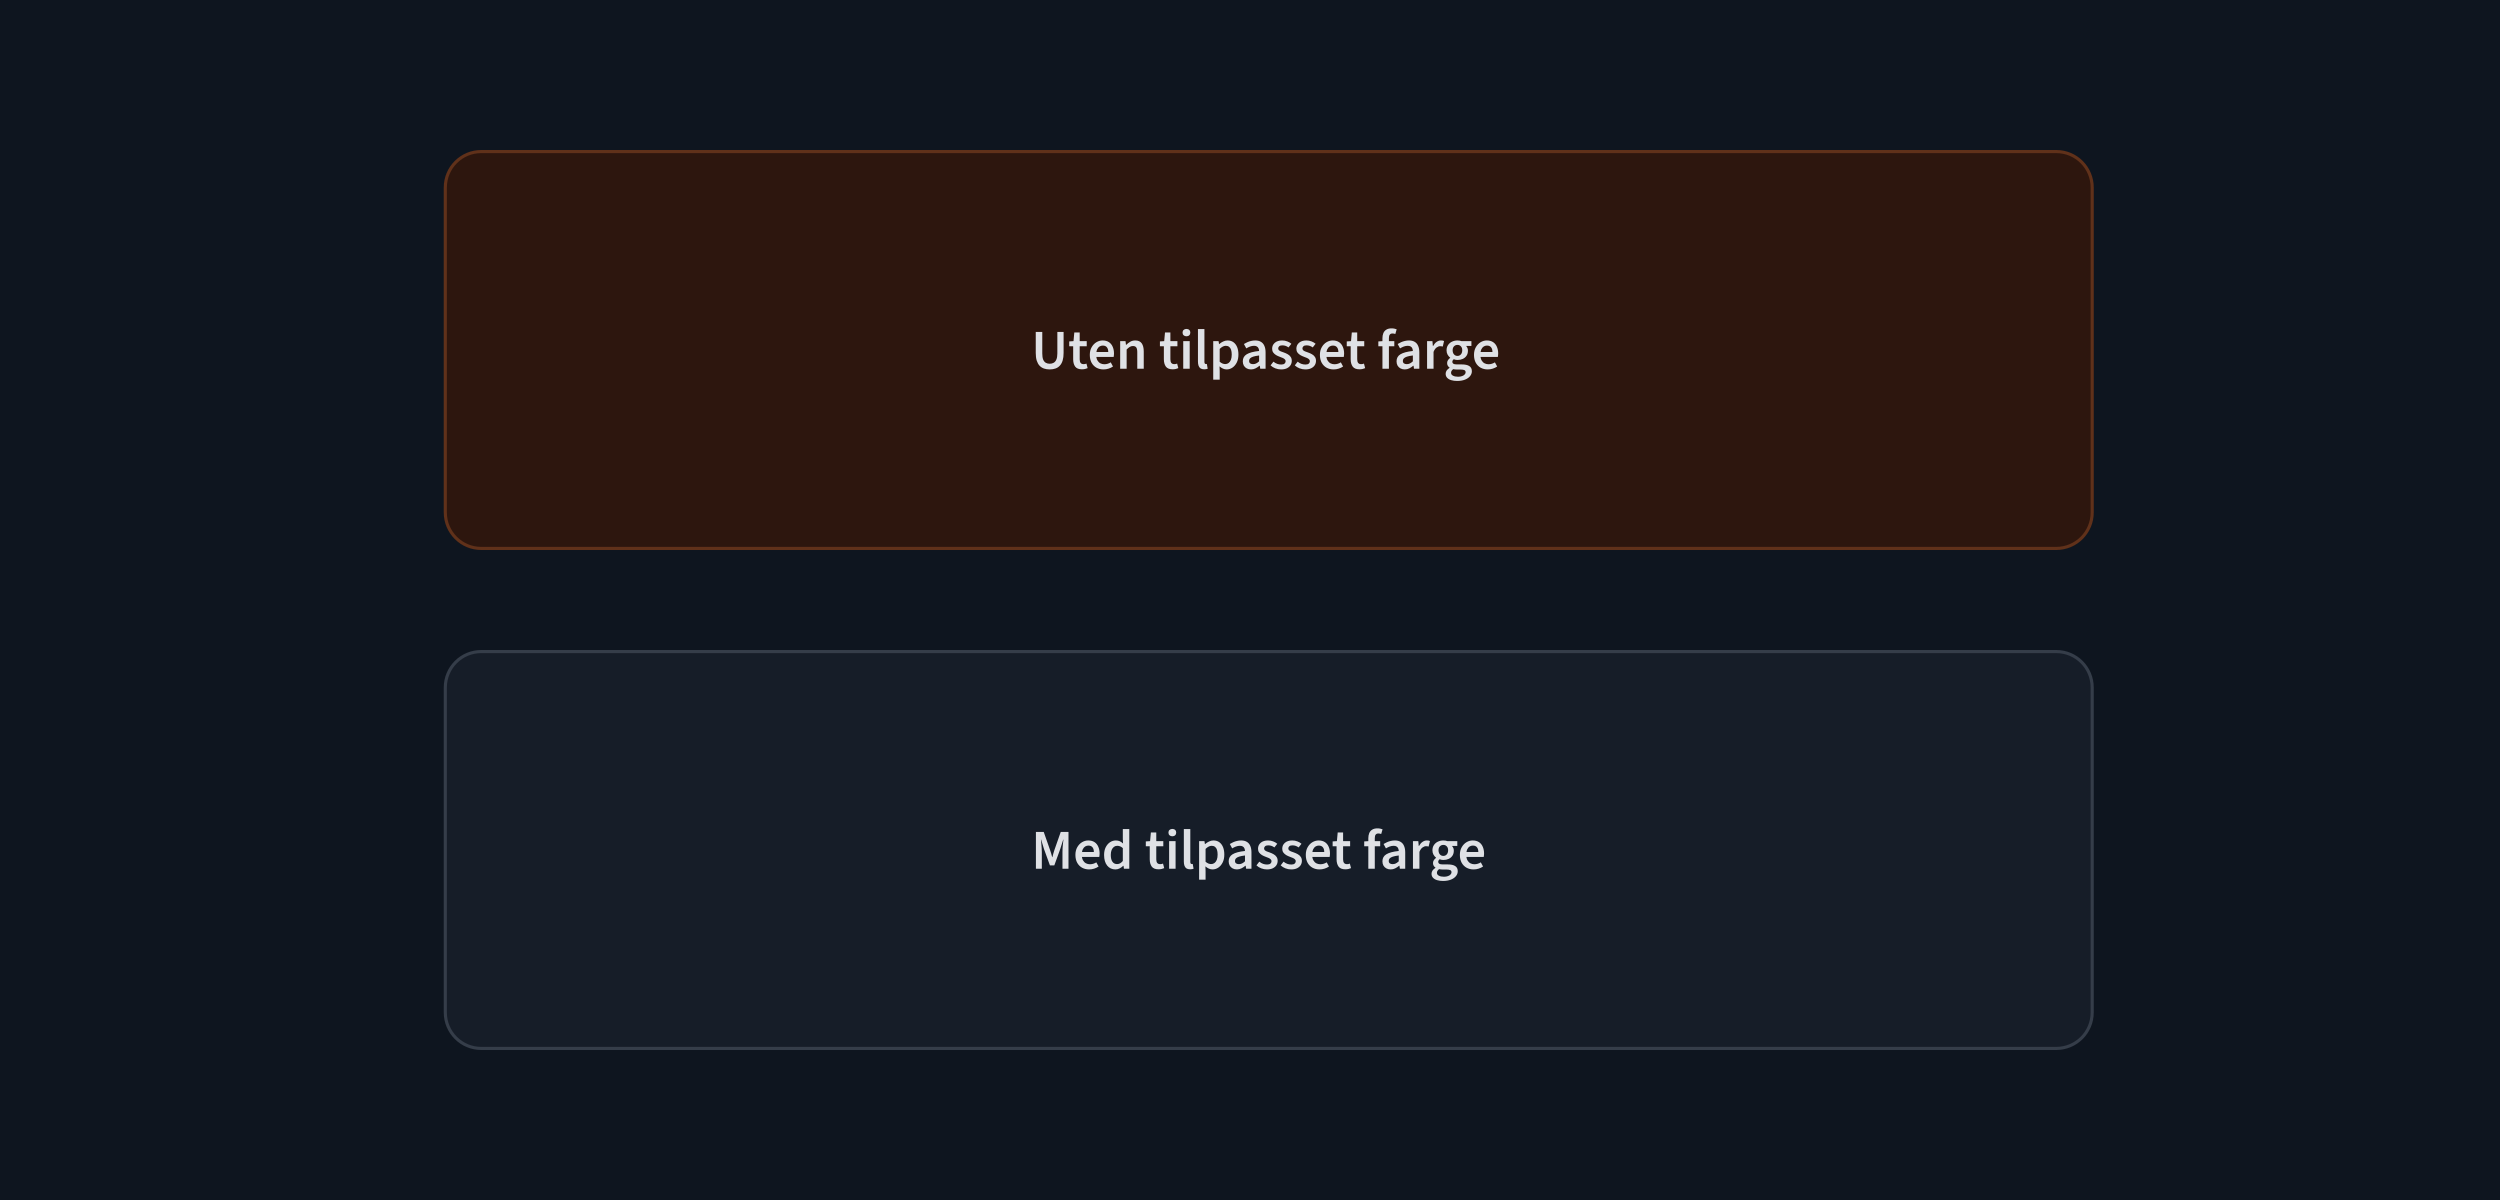
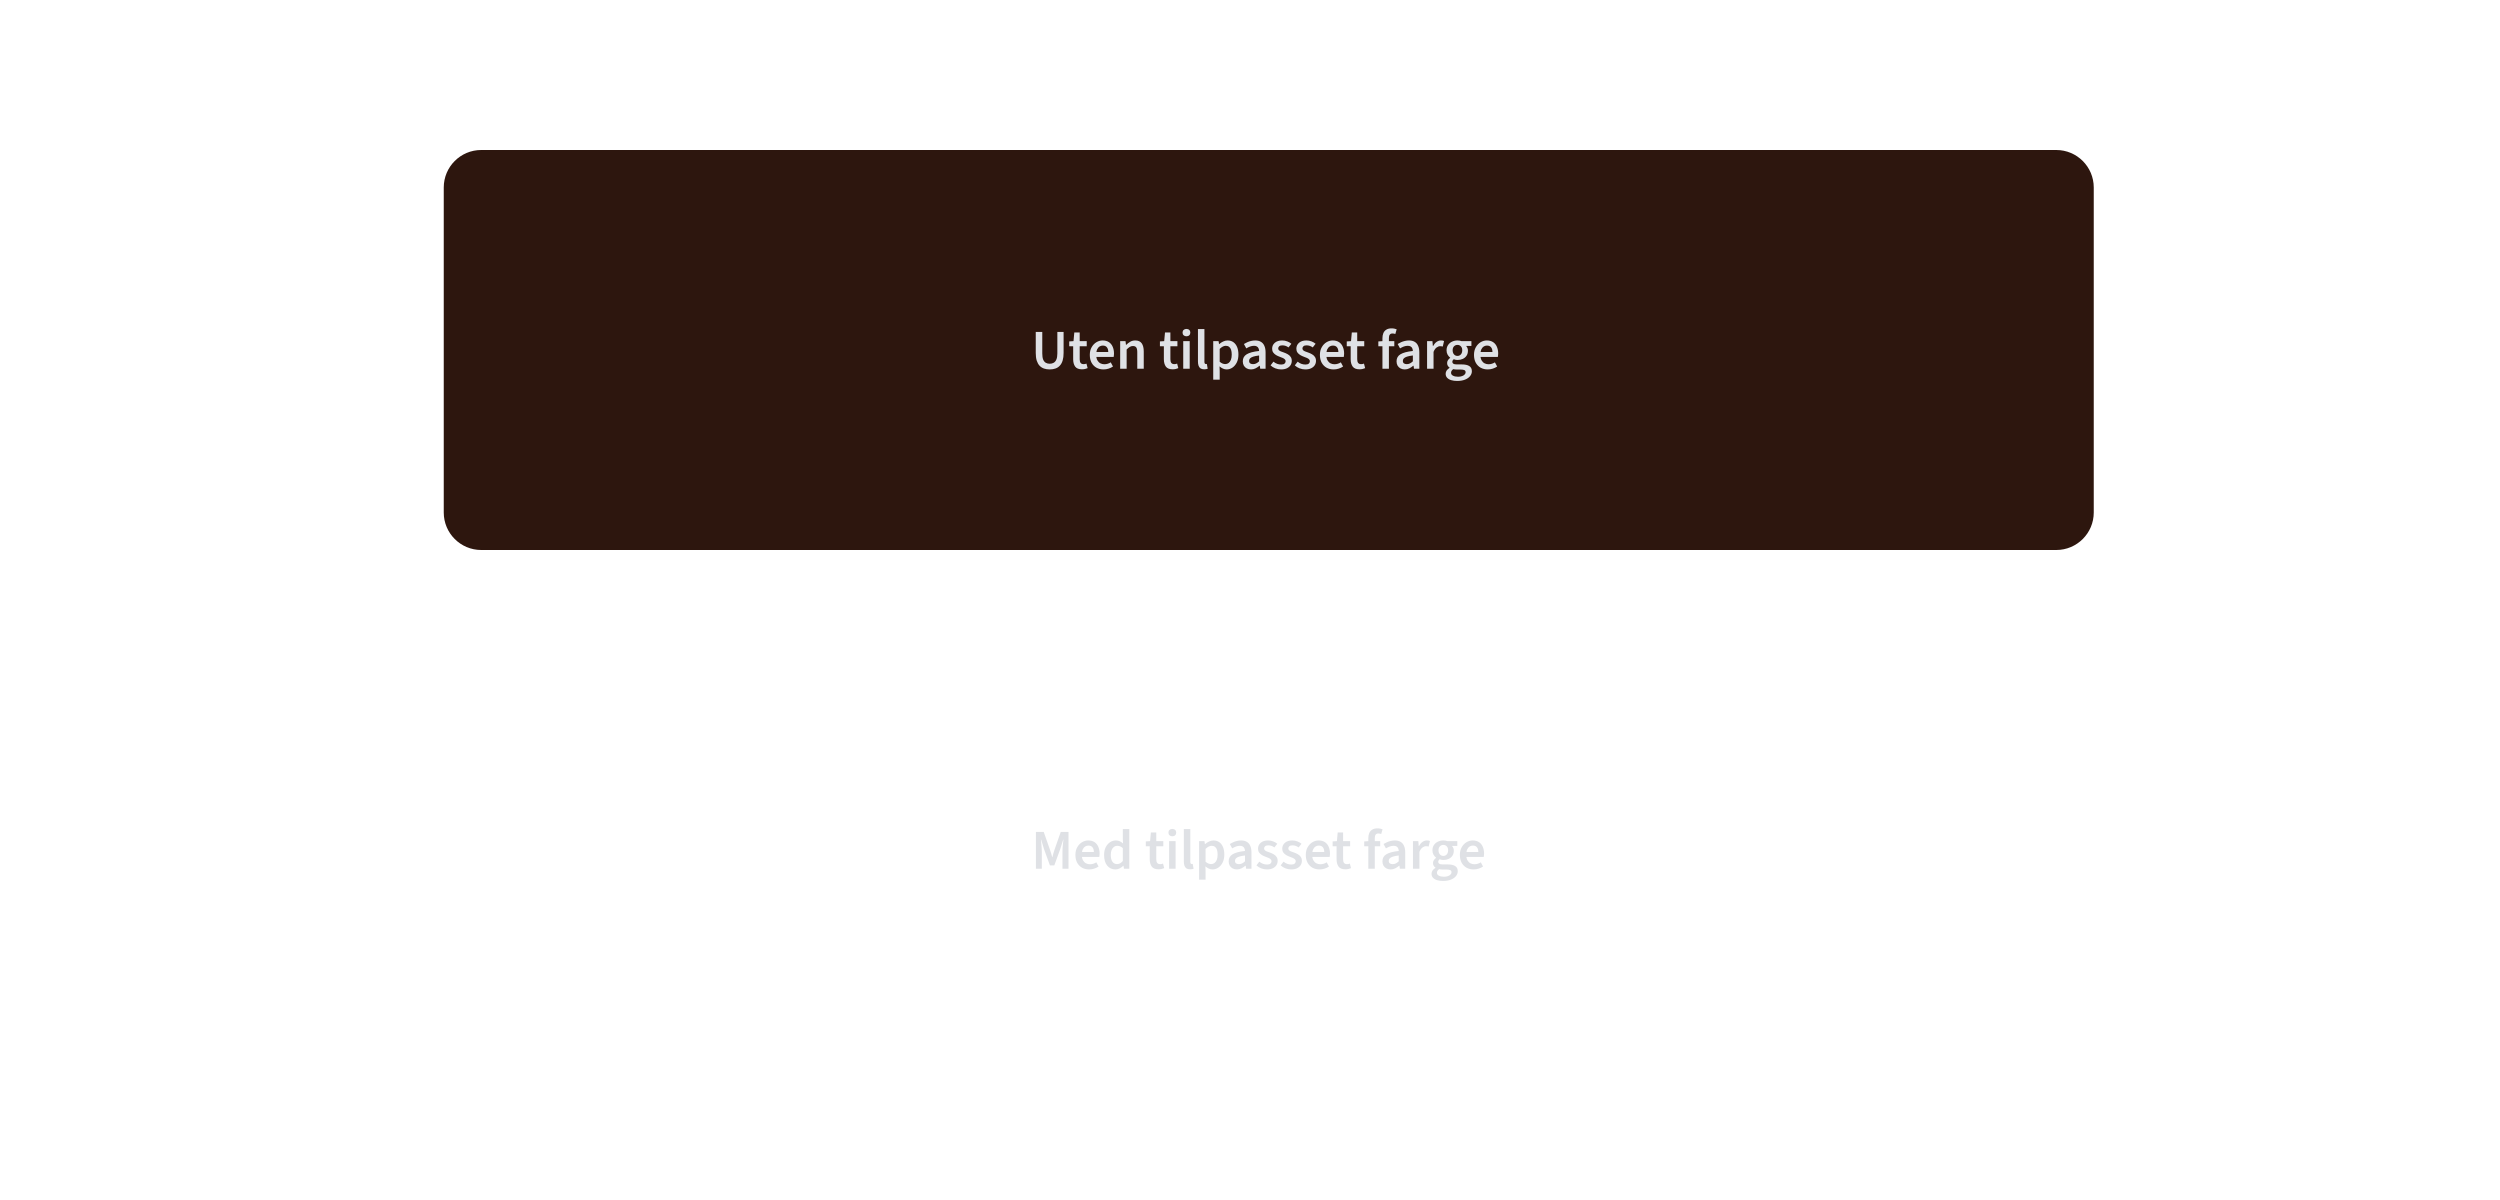
<svg xmlns="http://www.w3.org/2000/svg" fill="none" viewBox="0 0 800 384" height="384" width="800">
-   <rect fill="#0E151F" height="384" width="800" />
  <path fill="#2D160E" d="M142 60C142 53.373 147.373 48 154 48H658C664.627 48 670 53.373 670 60V164C670 170.627 664.627 176 658 176H154C147.373 176 142 170.627 142 164V60Z" />
-   <path stroke-opacity="0.247" stroke="#FC8340" d="M154 48.5H658C664.351 48.5 669.5 53.649 669.5 60V164C669.5 170.351 664.351 175.5 658 175.5H154C147.649 175.5 142.5 170.351 142.5 164V60C142.5 53.649 147.649 48.5 154 48.5Z" />
  <path fill="#DFE1E5" d="M335.904 118.216C335.22 118.216 334.602 118.12 334.05 117.928C333.51 117.736 333.042 117.43 332.646 117.01C332.262 116.59 331.962 116.044 331.746 115.372C331.542 114.7 331.44 113.89 331.44 112.942V106.228H333.528V113.104C333.528 113.932 333.624 114.586 333.816 115.066C334.02 115.546 334.302 115.888 334.662 116.092C335.022 116.296 335.436 116.398 335.904 116.398C336.384 116.398 336.804 116.296 337.164 116.092C337.536 115.888 337.824 115.546 338.028 115.066C338.244 114.586 338.352 113.932 338.352 113.104V106.228H340.35V112.942C340.35 113.89 340.248 114.7 340.044 115.372C339.84 116.044 339.54 116.59 339.144 117.01C338.76 117.43 338.292 117.736 337.74 117.928C337.2 118.12 336.588 118.216 335.904 118.216ZM346.223 118.18C345.203 118.18 344.477 117.886 344.045 117.298C343.625 116.698 343.415 115.924 343.415 114.976V110.8H342.155V109.252L343.523 109.162L343.775 106.39H345.503V109.162H347.753V110.8H345.503V114.976C345.503 115.492 345.605 115.882 345.809 116.146C346.013 116.398 346.325 116.524 346.745 116.524C346.901 116.524 347.057 116.512 347.213 116.488C347.369 116.464 347.519 116.416 347.663 116.344L348.041 117.802C347.813 117.91 347.543 118 347.231 118.072C346.919 118.144 346.583 118.18 346.223 118.18ZM353.13 118.216C352.302 118.216 351.552 118.036 350.88 117.676C350.22 117.304 349.698 116.776 349.314 116.092C348.93 115.396 348.738 114.556 348.738 113.572C348.738 112.612 348.936 111.79 349.332 111.106C349.728 110.41 350.238 109.876 350.862 109.504C351.486 109.132 352.146 108.946 352.842 108.946C353.646 108.946 354.318 109.126 354.858 109.486C355.398 109.846 355.8 110.344 356.064 110.98C356.34 111.604 356.478 112.324 356.478 113.14C356.478 113.332 356.466 113.518 356.442 113.698C356.43 113.878 356.406 114.052 356.37 114.22H350.286V112.636H354.642C354.642 112 354.498 111.502 354.21 111.142C353.922 110.77 353.478 110.584 352.878 110.584C352.542 110.584 352.212 110.674 351.888 110.854C351.576 111.034 351.312 111.34 351.096 111.772C350.892 112.204 350.79 112.804 350.79 113.572C350.79 114.268 350.91 114.838 351.15 115.282C351.39 115.714 351.708 116.038 352.104 116.254C352.5 116.458 352.926 116.56 353.382 116.56C353.766 116.56 354.126 116.506 354.462 116.398C354.81 116.29 355.134 116.14 355.434 115.948L356.154 117.28C355.746 117.568 355.278 117.796 354.75 117.964C354.234 118.132 353.694 118.216 353.13 118.216ZM358.455 118V109.162H360.165L360.309 110.35H360.381C360.777 109.966 361.209 109.636 361.677 109.36C362.145 109.084 362.679 108.946 363.279 108.946C364.227 108.946 364.917 109.252 365.349 109.864C365.781 110.476 365.997 111.34 365.997 112.456V118H363.927V112.726C363.927 111.994 363.819 111.478 363.603 111.178C363.387 110.878 363.033 110.728 362.541 110.728C362.157 110.728 361.815 110.824 361.515 111.016C361.227 111.196 360.897 111.466 360.525 111.826V118H358.455ZM375.244 118.18C374.224 118.18 373.498 117.886 373.066 117.298C372.646 116.698 372.436 115.924 372.436 114.976V110.8H371.176V109.252L372.544 109.162L372.796 106.39H374.524V109.162H376.774V110.8H374.524V114.976C374.524 115.492 374.626 115.882 374.83 116.146C375.034 116.398 375.346 116.524 375.766 116.524C375.922 116.524 376.078 116.512 376.234 116.488C376.39 116.464 376.54 116.416 376.684 116.344L377.062 117.802C376.834 117.91 376.564 118 376.252 118.072C375.94 118.144 375.604 118.18 375.244 118.18ZM378.634 118V109.162H380.704V118H378.634ZM379.66 107.614C379.3 107.614 379 107.506 378.76 107.29C378.532 107.074 378.418 106.786 378.418 106.426C378.418 106.066 378.532 105.784 378.76 105.58C379 105.364 379.3 105.256 379.66 105.256C380.032 105.256 380.332 105.364 380.56 105.58C380.788 105.784 380.902 106.066 380.902 106.426C380.902 106.786 380.788 107.074 380.56 107.29C380.332 107.506 380.032 107.614 379.66 107.614ZM385.361 118.18C384.869 118.18 384.473 118.084 384.173 117.892C383.885 117.688 383.675 117.4 383.543 117.028C383.411 116.656 383.345 116.212 383.345 115.696V105.292H385.415V115.804C385.415 116.068 385.463 116.248 385.559 116.344C385.655 116.44 385.763 116.488 385.883 116.488C385.931 116.488 385.973 116.488 386.009 116.488C386.057 116.476 386.117 116.464 386.189 116.452L386.459 118C386.339 118.048 386.183 118.09 385.991 118.126C385.811 118.162 385.601 118.18 385.361 118.18ZM388.232 121.492V109.162H389.942L390.086 110.098H390.158C390.53 109.774 390.944 109.504 391.4 109.288C391.856 109.06 392.33 108.946 392.822 108.946C393.554 108.946 394.178 109.132 394.694 109.504C395.21 109.876 395.606 110.398 395.882 111.07C396.158 111.742 396.296 112.534 396.296 113.446C396.296 114.454 396.116 115.312 395.756 116.02C395.396 116.728 394.928 117.274 394.352 117.658C393.788 118.03 393.176 118.216 392.516 118.216C392.132 118.216 391.748 118.132 391.364 117.964C390.98 117.796 390.608 117.556 390.248 117.244L390.302 118.72V121.492H388.232ZM392.084 116.506C392.48 116.506 392.834 116.392 393.146 116.164C393.458 115.936 393.704 115.6 393.884 115.156C394.064 114.7 394.154 114.136 394.154 113.464C394.154 112.876 394.088 112.372 393.956 111.952C393.824 111.532 393.614 111.214 393.326 110.998C393.05 110.77 392.69 110.656 392.246 110.656C391.922 110.656 391.604 110.74 391.292 110.908C390.98 111.064 390.65 111.31 390.302 111.646V115.768C390.626 116.032 390.938 116.224 391.238 116.344C391.55 116.452 391.832 116.506 392.084 116.506ZM400.323 118.216C399.807 118.216 399.351 118.108 398.955 117.892C398.559 117.676 398.247 117.376 398.019 116.992C397.803 116.596 397.695 116.14 397.695 115.624C397.695 114.628 398.109 113.878 398.937 113.374C399.777 112.858 401.103 112.504 402.915 112.312C402.903 112.012 402.843 111.736 402.735 111.484C402.639 111.232 402.471 111.034 402.231 110.89C402.003 110.734 401.691 110.656 401.295 110.656C400.863 110.656 400.437 110.734 400.017 110.89C399.609 111.046 399.207 111.244 398.811 111.484L398.055 110.08C398.379 109.876 398.733 109.69 399.117 109.522C399.501 109.342 399.909 109.204 400.341 109.108C400.773 109 401.223 108.946 401.691 108.946C402.423 108.946 403.029 109.096 403.509 109.396C404.001 109.684 404.367 110.116 404.607 110.692C404.859 111.256 404.985 111.952 404.985 112.78V118H403.275L403.131 117.028H403.059C402.651 117.364 402.225 117.646 401.781 117.874C401.337 118.102 400.851 118.216 400.323 118.216ZM400.971 116.524C401.331 116.524 401.661 116.452 401.961 116.308C402.273 116.152 402.591 115.924 402.915 115.624V113.752C402.111 113.848 401.475 113.974 401.007 114.13C400.539 114.286 400.203 114.478 399.999 114.706C399.807 114.922 399.711 115.18 399.711 115.48C399.711 115.852 399.831 116.122 400.071 116.29C400.311 116.446 400.611 116.524 400.971 116.524ZM409.928 118.216C409.316 118.216 408.71 118.102 408.11 117.874C407.522 117.646 407.012 117.328 406.58 116.92L407.498 115.732C407.894 116.056 408.296 116.29 408.704 116.434C409.112 116.578 409.544 116.65 410 116.65C410.48 116.65 410.834 116.548 411.062 116.344C411.29 116.14 411.404 115.888 411.404 115.588C411.404 115.348 411.314 115.144 411.134 114.976C410.966 114.808 410.744 114.664 410.468 114.544C410.192 114.424 409.886 114.304 409.55 114.184C409.118 114.028 408.716 113.842 408.344 113.626C407.972 113.398 407.666 113.122 407.426 112.798C407.198 112.462 407.084 112.06 407.084 111.592C407.084 110.812 407.372 110.176 407.948 109.684C408.524 109.192 409.304 108.946 410.288 108.946C410.888 108.946 411.44 109.048 411.944 109.252C412.448 109.444 412.88 109.696 413.24 110.008L412.322 111.178C412.01 110.95 411.692 110.782 411.368 110.674C411.044 110.566 410.702 110.512 410.342 110.512C409.898 110.512 409.568 110.608 409.352 110.8C409.136 110.992 409.028 111.22 409.028 111.484C409.028 111.7 409.094 111.886 409.226 112.042C409.37 112.186 409.574 112.318 409.838 112.438C410.102 112.546 410.42 112.66 410.792 112.78C411.248 112.936 411.674 113.128 412.07 113.356C412.466 113.572 412.778 113.854 413.006 114.202C413.246 114.538 413.366 114.964 413.366 115.48C413.366 115.984 413.234 116.446 412.97 116.866C412.706 117.274 412.316 117.604 411.8 117.856C411.296 118.096 410.672 118.216 409.928 118.216ZM417.68 118.216C417.068 118.216 416.462 118.102 415.862 117.874C415.274 117.646 414.764 117.328 414.332 116.92L415.25 115.732C415.646 116.056 416.048 116.29 416.456 116.434C416.864 116.578 417.296 116.65 417.752 116.65C418.232 116.65 418.586 116.548 418.814 116.344C419.042 116.14 419.156 115.888 419.156 115.588C419.156 115.348 419.066 115.144 418.886 114.976C418.718 114.808 418.496 114.664 418.22 114.544C417.944 114.424 417.638 114.304 417.302 114.184C416.87 114.028 416.468 113.842 416.096 113.626C415.724 113.398 415.418 113.122 415.178 112.798C414.95 112.462 414.836 112.06 414.836 111.592C414.836 110.812 415.124 110.176 415.7 109.684C416.276 109.192 417.056 108.946 418.04 108.946C418.64 108.946 419.192 109.048 419.696 109.252C420.2 109.444 420.632 109.696 420.992 110.008L420.074 111.178C419.762 110.95 419.444 110.782 419.12 110.674C418.796 110.566 418.454 110.512 418.094 110.512C417.65 110.512 417.32 110.608 417.104 110.8C416.888 110.992 416.78 111.22 416.78 111.484C416.78 111.7 416.846 111.886 416.978 112.042C417.122 112.186 417.326 112.318 417.59 112.438C417.854 112.546 418.172 112.66 418.544 112.78C419 112.936 419.426 113.128 419.822 113.356C420.218 113.572 420.53 113.854 420.758 114.202C420.998 114.538 421.118 114.964 421.118 115.48C421.118 115.984 420.986 116.446 420.722 116.866C420.458 117.274 420.068 117.604 419.552 117.856C419.048 118.096 418.424 118.216 417.68 118.216ZM426.764 118.216C425.936 118.216 425.186 118.036 424.514 117.676C423.854 117.304 423.332 116.776 422.948 116.092C422.564 115.396 422.372 114.556 422.372 113.572C422.372 112.612 422.57 111.79 422.966 111.106C423.362 110.41 423.872 109.876 424.496 109.504C425.12 109.132 425.78 108.946 426.476 108.946C427.28 108.946 427.952 109.126 428.492 109.486C429.032 109.846 429.434 110.344 429.698 110.98C429.974 111.604 430.112 112.324 430.112 113.14C430.112 113.332 430.1 113.518 430.076 113.698C430.064 113.878 430.04 114.052 430.004 114.22H423.92V112.636H428.276C428.276 112 428.132 111.502 427.844 111.142C427.556 110.77 427.112 110.584 426.512 110.584C426.176 110.584 425.846 110.674 425.522 110.854C425.21 111.034 424.946 111.34 424.73 111.772C424.526 112.204 424.424 112.804 424.424 113.572C424.424 114.268 424.544 114.838 424.784 115.282C425.024 115.714 425.342 116.038 425.738 116.254C426.134 116.458 426.56 116.56 427.016 116.56C427.4 116.56 427.76 116.506 428.096 116.398C428.444 116.29 428.768 116.14 429.068 115.948L429.788 117.28C429.38 117.568 428.912 117.796 428.384 117.964C427.868 118.132 427.328 118.216 426.764 118.216ZM435.028 118.18C434.008 118.18 433.282 117.886 432.85 117.298C432.43 116.698 432.22 115.924 432.22 114.976V110.8H430.96V109.252L432.328 109.162L432.58 106.39H434.308V109.162H436.558V110.8H434.308V114.976C434.308 115.492 434.41 115.882 434.614 116.146C434.818 116.398 435.13 116.524 435.55 116.524C435.706 116.524 435.862 116.512 436.018 116.488C436.174 116.464 436.324 116.416 436.468 116.344L436.846 117.802C436.618 117.91 436.348 118 436.036 118.072C435.724 118.144 435.388 118.18 435.028 118.18ZM442.381 118V108.244C442.381 107.632 442.477 107.086 442.669 106.606C442.873 106.126 443.191 105.754 443.623 105.49C444.055 105.214 444.619 105.076 445.315 105.076C445.639 105.076 445.939 105.106 446.215 105.166C446.503 105.226 446.743 105.298 446.935 105.382L446.503 106.876C446.191 106.768 445.879 106.714 445.567 106.714C445.207 106.714 444.931 106.834 444.739 107.074C444.547 107.314 444.451 107.692 444.451 108.208V118H442.381ZM441.067 110.8V109.252L442.507 109.162H446.179V110.8H441.067ZM449.524 118.216C449.008 118.216 448.552 118.108 448.156 117.892C447.76 117.676 447.448 117.376 447.22 116.992C447.004 116.596 446.896 116.14 446.896 115.624C446.896 114.628 447.31 113.878 448.138 113.374C448.978 112.858 450.304 112.504 452.116 112.312C452.104 112.012 452.044 111.736 451.936 111.484C451.84 111.232 451.672 111.034 451.432 110.89C451.204 110.734 450.892 110.656 450.496 110.656C450.064 110.656 449.638 110.734 449.218 110.89C448.81 111.046 448.408 111.244 448.012 111.484L447.256 110.08C447.58 109.876 447.934 109.69 448.318 109.522C448.702 109.342 449.11 109.204 449.542 109.108C449.974 109 450.424 108.946 450.892 108.946C451.624 108.946 452.23 109.096 452.71 109.396C453.202 109.684 453.568 110.116 453.808 110.692C454.06 111.256 454.186 111.952 454.186 112.78V118H452.476L452.332 117.028H452.26C451.852 117.364 451.426 117.646 450.982 117.874C450.538 118.102 450.052 118.216 449.524 118.216ZM450.172 116.524C450.532 116.524 450.862 116.452 451.162 116.308C451.474 116.152 451.792 115.924 452.116 115.624V113.752C451.312 113.848 450.676 113.974 450.208 114.13C449.74 114.286 449.404 114.478 449.2 114.706C449.008 114.922 448.912 115.18 448.912 115.48C448.912 115.852 449.032 116.122 449.272 116.29C449.512 116.446 449.812 116.524 450.172 116.524ZM456.664 118V109.162H458.374L458.518 110.728H458.59C458.902 110.152 459.274 109.714 459.706 109.414C460.15 109.102 460.612 108.946 461.092 108.946C461.32 108.946 461.512 108.958 461.668 108.982C461.824 109.006 461.968 109.054 462.1 109.126L461.686 110.89C461.542 110.854 461.41 110.83 461.29 110.818C461.17 110.794 461.014 110.782 460.822 110.782C460.474 110.782 460.108 110.92 459.724 111.196C459.34 111.46 459.01 111.928 458.734 112.6V118H456.664ZM466.281 121.906C465.573 121.906 464.943 121.822 464.391 121.654C463.839 121.486 463.401 121.228 463.077 120.88C462.765 120.544 462.609 120.118 462.609 119.602C462.609 119.23 462.717 118.882 462.933 118.558C463.161 118.246 463.473 117.964 463.869 117.712V117.64C463.653 117.496 463.467 117.304 463.311 117.064C463.155 116.824 463.077 116.524 463.077 116.164C463.077 115.828 463.173 115.516 463.365 115.228C463.569 114.94 463.797 114.706 464.049 114.526V114.454C463.749 114.226 463.479 113.908 463.239 113.5C463.011 113.092 462.897 112.63 462.897 112.114C462.897 111.442 463.059 110.872 463.383 110.404C463.707 109.924 464.133 109.564 464.661 109.324C465.189 109.072 465.765 108.946 466.389 108.946C466.629 108.946 466.863 108.964 467.091 109C467.319 109.036 467.517 109.09 467.685 109.162H470.853V110.692H469.197V110.764C469.365 110.944 469.497 111.154 469.593 111.394C469.689 111.622 469.737 111.892 469.737 112.204C469.737 112.852 469.587 113.398 469.287 113.842C468.987 114.286 468.585 114.622 468.081 114.85C467.577 115.078 467.013 115.192 466.389 115.192C466.197 115.192 465.999 115.174 465.795 115.138C465.591 115.102 465.387 115.042 465.183 114.958C465.063 115.078 464.961 115.198 464.877 115.318C464.793 115.438 464.751 115.6 464.751 115.804C464.751 116.056 464.859 116.254 465.075 116.398C465.291 116.542 465.663 116.614 466.191 116.614H467.757C468.825 116.614 469.629 116.788 470.169 117.136C470.721 117.472 470.997 118.024 470.997 118.792C470.997 119.368 470.805 119.89 470.421 120.358C470.037 120.838 469.491 121.216 468.783 121.492C468.075 121.768 467.241 121.906 466.281 121.906ZM466.389 113.896C466.665 113.896 466.917 113.83 467.145 113.698C467.385 113.554 467.571 113.35 467.703 113.086C467.847 112.81 467.919 112.486 467.919 112.114C467.919 111.55 467.769 111.118 467.469 110.818C467.181 110.518 466.821 110.368 466.389 110.368C465.957 110.368 465.591 110.518 465.291 110.818C464.991 111.118 464.841 111.55 464.841 112.114C464.841 112.486 464.913 112.81 465.057 113.086C465.201 113.35 465.387 113.554 465.615 113.698C465.843 113.83 466.101 113.896 466.389 113.896ZM466.605 120.556C467.073 120.556 467.487 120.49 467.847 120.358C468.207 120.238 468.489 120.064 468.693 119.836C468.897 119.62 468.999 119.386 468.999 119.134C468.999 118.786 468.861 118.552 468.585 118.432C468.321 118.312 467.937 118.252 467.433 118.252H466.227C465.987 118.252 465.771 118.24 465.579 118.216C465.387 118.192 465.201 118.162 465.021 118.126C464.793 118.306 464.619 118.492 464.499 118.684C464.391 118.876 464.337 119.08 464.337 119.296C464.337 119.692 464.541 119.998 464.949 120.214C465.357 120.442 465.909 120.556 466.605 120.556ZM476.071 118.216C475.243 118.216 474.493 118.036 473.821 117.676C473.161 117.304 472.639 116.776 472.255 116.092C471.871 115.396 471.679 114.556 471.679 113.572C471.679 112.612 471.877 111.79 472.273 111.106C472.669 110.41 473.179 109.876 473.803 109.504C474.427 109.132 475.087 108.946 475.783 108.946C476.587 108.946 477.259 109.126 477.799 109.486C478.339 109.846 478.741 110.344 479.005 110.98C479.281 111.604 479.419 112.324 479.419 113.14C479.419 113.332 479.407 113.518 479.383 113.698C479.371 113.878 479.347 114.052 479.311 114.22H473.227V112.636H477.583C477.583 112 477.439 111.502 477.151 111.142C476.863 110.77 476.419 110.584 475.819 110.584C475.483 110.584 475.153 110.674 474.829 110.854C474.517 111.034 474.253 111.34 474.037 111.772C473.833 112.204 473.731 112.804 473.731 113.572C473.731 114.268 473.851 114.838 474.091 115.282C474.331 115.714 474.649 116.038 475.045 116.254C475.441 116.458 475.867 116.56 476.323 116.56C476.707 116.56 477.067 116.506 477.403 116.398C477.751 116.29 478.075 116.14 478.375 115.948L479.095 117.28C478.687 117.568 478.219 117.796 477.691 117.964C477.175 118.132 476.635 118.216 476.071 118.216Z" />
-   <path fill="#161D28" d="M142 220C142 213.373 147.373 208 154 208H658C664.627 208 670 213.373 670 220V324C670 330.627 664.627 336 658 336H154C147.373 336 142 330.627 142 324V220Z" />
-   <path stroke-opacity="0.153" stroke="#E0EDFE" d="M154 208.5H658C664.351 208.5 669.5 213.649 669.5 220V324C669.5 330.351 664.351 335.5 658 335.5H154C147.649 335.5 142.5 330.351 142.5 324V220C142.5 213.649 147.649 208.5 154 208.5Z" />
  <path fill="#DFE1E5" d="M331.494 278V266.228H333.996L336.012 271.988C336.144 272.36 336.264 272.732 336.372 273.104C336.48 273.464 336.588 273.86 336.696 274.292H336.768C336.876 273.86 336.978 273.464 337.074 273.104C337.182 272.732 337.296 272.36 337.416 271.988L339.432 266.228H341.916V278H339.99V272.636C339.99 272.264 340.002 271.838 340.026 271.358C340.062 270.878 340.104 270.404 340.152 269.936C340.2 269.456 340.248 269.036 340.296 268.676H340.224L339.288 271.664L337.38 276.92H335.976L334.068 271.664L333.168 268.676H333.096C333.144 269.036 333.186 269.456 333.222 269.936C333.27 270.404 333.306 270.878 333.33 271.358C333.366 271.838 333.384 272.264 333.384 272.636V278H331.494ZM348.524 278.216C347.696 278.216 346.946 278.036 346.274 277.676C345.614 277.304 345.092 276.776 344.708 276.092C344.324 275.396 344.132 274.556 344.132 273.572C344.132 272.612 344.33 271.79 344.726 271.106C345.122 270.41 345.632 269.876 346.256 269.504C346.88 269.132 347.54 268.946 348.236 268.946C349.04 268.946 349.712 269.126 350.252 269.486C350.792 269.846 351.194 270.344 351.458 270.98C351.734 271.604 351.872 272.324 351.872 273.14C351.872 273.332 351.86 273.518 351.836 273.698C351.824 273.878 351.8 274.052 351.764 274.22H345.68V272.636H350.036C350.036 272 349.892 271.502 349.604 271.142C349.316 270.77 348.872 270.584 348.272 270.584C347.936 270.584 347.606 270.674 347.282 270.854C346.97 271.034 346.706 271.34 346.49 271.772C346.286 272.204 346.184 272.804 346.184 273.572C346.184 274.268 346.304 274.838 346.544 275.282C346.784 275.714 347.102 276.038 347.498 276.254C347.894 276.458 348.32 276.56 348.776 276.56C349.16 276.56 349.52 276.506 349.856 276.398C350.204 276.29 350.528 276.14 350.828 275.948L351.548 277.28C351.14 277.568 350.672 277.796 350.144 277.964C349.628 278.132 349.088 278.216 348.524 278.216ZM356.945 278.216C355.841 278.216 354.959 277.808 354.299 276.992C353.639 276.176 353.309 275.042 353.309 273.59C353.309 272.63 353.483 271.802 353.831 271.106C354.191 270.41 354.653 269.876 355.217 269.504C355.793 269.132 356.405 268.946 357.053 268.946C357.557 268.946 357.983 269.03 358.331 269.198C358.691 269.366 359.039 269.606 359.375 269.918L359.303 268.496V265.292H361.373V278H359.663L359.519 277.046H359.447C359.123 277.37 358.745 277.646 358.313 277.874C357.881 278.102 357.425 278.216 356.945 278.216ZM357.449 276.506C357.797 276.506 358.121 276.428 358.421 276.272C358.721 276.104 359.015 275.852 359.303 275.516V271.394C359.003 271.118 358.703 270.926 358.403 270.818C358.103 270.71 357.803 270.656 357.503 270.656C357.119 270.656 356.771 270.77 356.459 270.998C356.159 271.226 355.913 271.556 355.721 271.988C355.541 272.42 355.451 272.948 355.451 273.572C355.451 274.52 355.625 275.246 355.973 275.75C356.321 276.254 356.813 276.506 357.449 276.506ZM370.727 278.18C369.707 278.18 368.981 277.886 368.549 277.298C368.129 276.698 367.919 275.924 367.919 274.976V270.8H366.659V269.252L368.027 269.162L368.279 266.39H370.007V269.162H372.257V270.8H370.007V274.976C370.007 275.492 370.109 275.882 370.313 276.146C370.517 276.398 370.829 276.524 371.249 276.524C371.405 276.524 371.561 276.512 371.717 276.488C371.873 276.464 372.023 276.416 372.167 276.344L372.545 277.802C372.317 277.91 372.047 278 371.735 278.072C371.423 278.144 371.087 278.18 370.727 278.18ZM374.117 278V269.162H376.187V278H374.117ZM375.143 267.614C374.783 267.614 374.483 267.506 374.243 267.29C374.015 267.074 373.901 266.786 373.901 266.426C373.901 266.066 374.015 265.784 374.243 265.58C374.483 265.364 374.783 265.256 375.143 265.256C375.515 265.256 375.815 265.364 376.043 265.58C376.271 265.784 376.385 266.066 376.385 266.426C376.385 266.786 376.271 267.074 376.043 267.29C375.815 267.506 375.515 267.614 375.143 267.614ZM380.844 278.18C380.352 278.18 379.956 278.084 379.656 277.892C379.368 277.688 379.158 277.4 379.026 277.028C378.894 276.656 378.828 276.212 378.828 275.696V265.292H380.898V275.804C380.898 276.068 380.946 276.248 381.042 276.344C381.138 276.44 381.246 276.488 381.366 276.488C381.414 276.488 381.456 276.488 381.492 276.488C381.54 276.476 381.6 276.464 381.672 276.452L381.942 278C381.822 278.048 381.666 278.09 381.474 278.126C381.294 278.162 381.084 278.18 380.844 278.18ZM383.714 281.492V269.162H385.424L385.568 270.098H385.64C386.012 269.774 386.426 269.504 386.882 269.288C387.338 269.06 387.812 268.946 388.304 268.946C389.036 268.946 389.66 269.132 390.176 269.504C390.692 269.876 391.088 270.398 391.364 271.07C391.64 271.742 391.778 272.534 391.778 273.446C391.778 274.454 391.598 275.312 391.238 276.02C390.878 276.728 390.41 277.274 389.834 277.658C389.27 278.03 388.658 278.216 387.998 278.216C387.614 278.216 387.23 278.132 386.846 277.964C386.462 277.796 386.09 277.556 385.73 277.244L385.784 278.72V281.492H383.714ZM387.566 276.506C387.962 276.506 388.316 276.392 388.628 276.164C388.94 275.936 389.186 275.6 389.366 275.156C389.546 274.7 389.636 274.136 389.636 273.464C389.636 272.876 389.57 272.372 389.438 271.952C389.306 271.532 389.096 271.214 388.808 270.998C388.532 270.77 388.172 270.656 387.728 270.656C387.404 270.656 387.086 270.74 386.774 270.908C386.462 271.064 386.132 271.31 385.784 271.646V275.768C386.108 276.032 386.42 276.224 386.72 276.344C387.032 276.452 387.314 276.506 387.566 276.506ZM395.806 278.216C395.29 278.216 394.834 278.108 394.438 277.892C394.042 277.676 393.73 277.376 393.502 276.992C393.286 276.596 393.178 276.14 393.178 275.624C393.178 274.628 393.592 273.878 394.42 273.374C395.26 272.858 396.586 272.504 398.398 272.312C398.386 272.012 398.326 271.736 398.218 271.484C398.122 271.232 397.954 271.034 397.714 270.89C397.486 270.734 397.174 270.656 396.778 270.656C396.346 270.656 395.92 270.734 395.5 270.89C395.092 271.046 394.69 271.244 394.294 271.484L393.538 270.08C393.862 269.876 394.216 269.69 394.6 269.522C394.984 269.342 395.392 269.204 395.824 269.108C396.256 269 396.706 268.946 397.174 268.946C397.906 268.946 398.512 269.096 398.992 269.396C399.484 269.684 399.85 270.116 400.09 270.692C400.342 271.256 400.468 271.952 400.468 272.78V278H398.758L398.614 277.028H398.542C398.134 277.364 397.708 277.646 397.264 277.874C396.82 278.102 396.334 278.216 395.806 278.216ZM396.454 276.524C396.814 276.524 397.144 276.452 397.444 276.308C397.756 276.152 398.074 275.924 398.398 275.624V273.752C397.594 273.848 396.958 273.974 396.49 274.13C396.022 274.286 395.686 274.478 395.482 274.706C395.29 274.922 395.194 275.18 395.194 275.48C395.194 275.852 395.314 276.122 395.554 276.29C395.794 276.446 396.094 276.524 396.454 276.524ZM405.411 278.216C404.799 278.216 404.193 278.102 403.593 277.874C403.005 277.646 402.495 277.328 402.063 276.92L402.981 275.732C403.377 276.056 403.779 276.29 404.187 276.434C404.595 276.578 405.027 276.65 405.483 276.65C405.963 276.65 406.317 276.548 406.545 276.344C406.773 276.14 406.887 275.888 406.887 275.588C406.887 275.348 406.797 275.144 406.617 274.976C406.449 274.808 406.227 274.664 405.951 274.544C405.675 274.424 405.369 274.304 405.033 274.184C404.601 274.028 404.199 273.842 403.827 273.626C403.455 273.398 403.149 273.122 402.909 272.798C402.681 272.462 402.567 272.06 402.567 271.592C402.567 270.812 402.855 270.176 403.431 269.684C404.007 269.192 404.787 268.946 405.771 268.946C406.371 268.946 406.923 269.048 407.427 269.252C407.931 269.444 408.363 269.696 408.723 270.008L407.805 271.178C407.493 270.95 407.175 270.782 406.851 270.674C406.527 270.566 406.185 270.512 405.825 270.512C405.381 270.512 405.051 270.608 404.835 270.8C404.619 270.992 404.511 271.22 404.511 271.484C404.511 271.7 404.577 271.886 404.709 272.042C404.853 272.186 405.057 272.318 405.321 272.438C405.585 272.546 405.903 272.66 406.275 272.78C406.731 272.936 407.157 273.128 407.553 273.356C407.949 273.572 408.261 273.854 408.489 274.202C408.729 274.538 408.849 274.964 408.849 275.48C408.849 275.984 408.717 276.446 408.453 276.866C408.189 277.274 407.799 277.604 407.283 277.856C406.779 278.096 406.155 278.216 405.411 278.216ZM413.163 278.216C412.551 278.216 411.945 278.102 411.345 277.874C410.757 277.646 410.247 277.328 409.815 276.92L410.733 275.732C411.129 276.056 411.531 276.29 411.939 276.434C412.347 276.578 412.779 276.65 413.235 276.65C413.715 276.65 414.069 276.548 414.297 276.344C414.525 276.14 414.639 275.888 414.639 275.588C414.639 275.348 414.549 275.144 414.369 274.976C414.201 274.808 413.979 274.664 413.703 274.544C413.427 274.424 413.121 274.304 412.785 274.184C412.353 274.028 411.951 273.842 411.579 273.626C411.207 273.398 410.901 273.122 410.661 272.798C410.433 272.462 410.319 272.06 410.319 271.592C410.319 270.812 410.607 270.176 411.183 269.684C411.759 269.192 412.539 268.946 413.523 268.946C414.123 268.946 414.675 269.048 415.179 269.252C415.683 269.444 416.115 269.696 416.475 270.008L415.557 271.178C415.245 270.95 414.927 270.782 414.603 270.674C414.279 270.566 413.937 270.512 413.577 270.512C413.133 270.512 412.803 270.608 412.587 270.8C412.371 270.992 412.263 271.22 412.263 271.484C412.263 271.7 412.329 271.886 412.461 272.042C412.605 272.186 412.809 272.318 413.073 272.438C413.337 272.546 413.655 272.66 414.027 272.78C414.483 272.936 414.909 273.128 415.305 273.356C415.701 273.572 416.013 273.854 416.241 274.202C416.481 274.538 416.601 274.964 416.601 275.48C416.601 275.984 416.469 276.446 416.205 276.866C415.941 277.274 415.551 277.604 415.035 277.856C414.531 278.096 413.907 278.216 413.163 278.216ZM422.247 278.216C421.419 278.216 420.669 278.036 419.997 277.676C419.337 277.304 418.815 276.776 418.431 276.092C418.047 275.396 417.855 274.556 417.855 273.572C417.855 272.612 418.053 271.79 418.449 271.106C418.845 270.41 419.355 269.876 419.979 269.504C420.603 269.132 421.263 268.946 421.959 268.946C422.763 268.946 423.435 269.126 423.975 269.486C424.515 269.846 424.917 270.344 425.181 270.98C425.457 271.604 425.595 272.324 425.595 273.14C425.595 273.332 425.583 273.518 425.559 273.698C425.547 273.878 425.523 274.052 425.487 274.22H419.403V272.636H423.759C423.759 272 423.615 271.502 423.327 271.142C423.039 270.77 422.595 270.584 421.995 270.584C421.659 270.584 421.329 270.674 421.005 270.854C420.693 271.034 420.429 271.34 420.213 271.772C420.009 272.204 419.907 272.804 419.907 273.572C419.907 274.268 420.027 274.838 420.267 275.282C420.507 275.714 420.825 276.038 421.221 276.254C421.617 276.458 422.043 276.56 422.499 276.56C422.883 276.56 423.243 276.506 423.579 276.398C423.927 276.29 424.251 276.14 424.551 275.948L425.271 277.28C424.863 277.568 424.395 277.796 423.867 277.964C423.351 278.132 422.811 278.216 422.247 278.216ZM430.51 278.18C429.49 278.18 428.764 277.886 428.332 277.298C427.912 276.698 427.702 275.924 427.702 274.976V270.8H426.442V269.252L427.81 269.162L428.062 266.39H429.79V269.162H432.04V270.8H429.79V274.976C429.79 275.492 429.892 275.882 430.096 276.146C430.3 276.398 430.612 276.524 431.032 276.524C431.188 276.524 431.344 276.512 431.5 276.488C431.656 276.464 431.806 276.416 431.95 276.344L432.328 277.802C432.1 277.91 431.83 278 431.518 278.072C431.206 278.144 430.87 278.18 430.51 278.18ZM437.863 278V268.244C437.863 267.632 437.959 267.086 438.151 266.606C438.355 266.126 438.673 265.754 439.105 265.49C439.537 265.214 440.101 265.076 440.797 265.076C441.121 265.076 441.421 265.106 441.697 265.166C441.985 265.226 442.225 265.298 442.417 265.382L441.985 266.876C441.673 266.768 441.361 266.714 441.049 266.714C440.689 266.714 440.413 266.834 440.221 267.074C440.029 267.314 439.933 267.692 439.933 268.208V278H437.863ZM436.549 270.8V269.252L437.989 269.162H441.661V270.8H436.549ZM445.007 278.216C444.491 278.216 444.035 278.108 443.639 277.892C443.243 277.676 442.931 277.376 442.703 276.992C442.487 276.596 442.379 276.14 442.379 275.624C442.379 274.628 442.793 273.878 443.621 273.374C444.461 272.858 445.787 272.504 447.599 272.312C447.587 272.012 447.527 271.736 447.419 271.484C447.323 271.232 447.155 271.034 446.915 270.89C446.687 270.734 446.375 270.656 445.979 270.656C445.547 270.656 445.121 270.734 444.701 270.89C444.293 271.046 443.891 271.244 443.495 271.484L442.739 270.08C443.063 269.876 443.417 269.69 443.801 269.522C444.185 269.342 444.593 269.204 445.025 269.108C445.457 269 445.907 268.946 446.375 268.946C447.107 268.946 447.713 269.096 448.193 269.396C448.685 269.684 449.051 270.116 449.291 270.692C449.543 271.256 449.669 271.952 449.669 272.78V278H447.959L447.815 277.028H447.743C447.335 277.364 446.909 277.646 446.465 277.874C446.021 278.102 445.535 278.216 445.007 278.216ZM445.655 276.524C446.015 276.524 446.345 276.452 446.645 276.308C446.957 276.152 447.275 275.924 447.599 275.624V273.752C446.795 273.848 446.159 273.974 445.691 274.13C445.223 274.286 444.887 274.478 444.683 274.706C444.491 274.922 444.395 275.18 444.395 275.48C444.395 275.852 444.515 276.122 444.755 276.29C444.995 276.446 445.295 276.524 445.655 276.524ZM452.146 278V269.162H453.856L454 270.728H454.072C454.384 270.152 454.756 269.714 455.188 269.414C455.632 269.102 456.094 268.946 456.574 268.946C456.802 268.946 456.994 268.958 457.15 268.982C457.306 269.006 457.45 269.054 457.582 269.126L457.168 270.89C457.024 270.854 456.892 270.83 456.772 270.818C456.652 270.794 456.496 270.782 456.304 270.782C455.956 270.782 455.59 270.92 455.206 271.196C454.822 271.46 454.492 271.928 454.216 272.6V278H452.146ZM461.763 281.906C461.055 281.906 460.425 281.822 459.873 281.654C459.321 281.486 458.883 281.228 458.559 280.88C458.247 280.544 458.091 280.118 458.091 279.602C458.091 279.23 458.199 278.882 458.415 278.558C458.643 278.246 458.955 277.964 459.351 277.712V277.64C459.135 277.496 458.949 277.304 458.793 277.064C458.637 276.824 458.559 276.524 458.559 276.164C458.559 275.828 458.655 275.516 458.847 275.228C459.051 274.94 459.279 274.706 459.531 274.526V274.454C459.231 274.226 458.961 273.908 458.721 273.5C458.493 273.092 458.379 272.63 458.379 272.114C458.379 271.442 458.541 270.872 458.865 270.404C459.189 269.924 459.615 269.564 460.143 269.324C460.671 269.072 461.247 268.946 461.871 268.946C462.111 268.946 462.345 268.964 462.573 269C462.801 269.036 462.999 269.09 463.167 269.162H466.335V270.692H464.679V270.764C464.847 270.944 464.979 271.154 465.075 271.394C465.171 271.622 465.219 271.892 465.219 272.204C465.219 272.852 465.069 273.398 464.769 273.842C464.469 274.286 464.067 274.622 463.563 274.85C463.059 275.078 462.495 275.192 461.871 275.192C461.679 275.192 461.481 275.174 461.277 275.138C461.073 275.102 460.869 275.042 460.665 274.958C460.545 275.078 460.443 275.198 460.359 275.318C460.275 275.438 460.233 275.6 460.233 275.804C460.233 276.056 460.341 276.254 460.557 276.398C460.773 276.542 461.145 276.614 461.673 276.614H463.239C464.307 276.614 465.111 276.788 465.651 277.136C466.203 277.472 466.479 278.024 466.479 278.792C466.479 279.368 466.287 279.89 465.903 280.358C465.519 280.838 464.973 281.216 464.265 281.492C463.557 281.768 462.723 281.906 461.763 281.906ZM461.871 273.896C462.147 273.896 462.399 273.83 462.627 273.698C462.867 273.554 463.053 273.35 463.185 273.086C463.329 272.81 463.401 272.486 463.401 272.114C463.401 271.55 463.251 271.118 462.951 270.818C462.663 270.518 462.303 270.368 461.871 270.368C461.439 270.368 461.073 270.518 460.773 270.818C460.473 271.118 460.323 271.55 460.323 272.114C460.323 272.486 460.395 272.81 460.539 273.086C460.683 273.35 460.869 273.554 461.097 273.698C461.325 273.83 461.583 273.896 461.871 273.896ZM462.087 280.556C462.555 280.556 462.969 280.49 463.329 280.358C463.689 280.238 463.971 280.064 464.175 279.836C464.379 279.62 464.481 279.386 464.481 279.134C464.481 278.786 464.343 278.552 464.067 278.432C463.803 278.312 463.419 278.252 462.915 278.252H461.709C461.469 278.252 461.253 278.24 461.061 278.216C460.869 278.192 460.683 278.162 460.503 278.126C460.275 278.306 460.101 278.492 459.981 278.684C459.873 278.876 459.819 279.08 459.819 279.296C459.819 279.692 460.023 279.998 460.431 280.214C460.839 280.442 461.391 280.556 462.087 280.556ZM471.553 278.216C470.725 278.216 469.975 278.036 469.303 277.676C468.643 277.304 468.121 276.776 467.737 276.092C467.353 275.396 467.161 274.556 467.161 273.572C467.161 272.612 467.359 271.79 467.755 271.106C468.151 270.41 468.661 269.876 469.285 269.504C469.909 269.132 470.569 268.946 471.265 268.946C472.069 268.946 472.741 269.126 473.281 269.486C473.821 269.846 474.223 270.344 474.487 270.98C474.763 271.604 474.901 272.324 474.901 273.14C474.901 273.332 474.889 273.518 474.865 273.698C474.853 273.878 474.829 274.052 474.793 274.22H468.709V272.636H473.065C473.065 272 472.921 271.502 472.633 271.142C472.345 270.77 471.901 270.584 471.301 270.584C470.965 270.584 470.635 270.674 470.311 270.854C469.999 271.034 469.735 271.34 469.519 271.772C469.315 272.204 469.213 272.804 469.213 273.572C469.213 274.268 469.333 274.838 469.573 275.282C469.813 275.714 470.131 276.038 470.527 276.254C470.923 276.458 471.349 276.56 471.805 276.56C472.189 276.56 472.549 276.506 472.885 276.398C473.233 276.29 473.557 276.14 473.857 275.948L474.577 277.28C474.169 277.568 473.701 277.796 473.173 277.964C472.657 278.132 472.117 278.216 471.553 278.216Z" />
</svg>